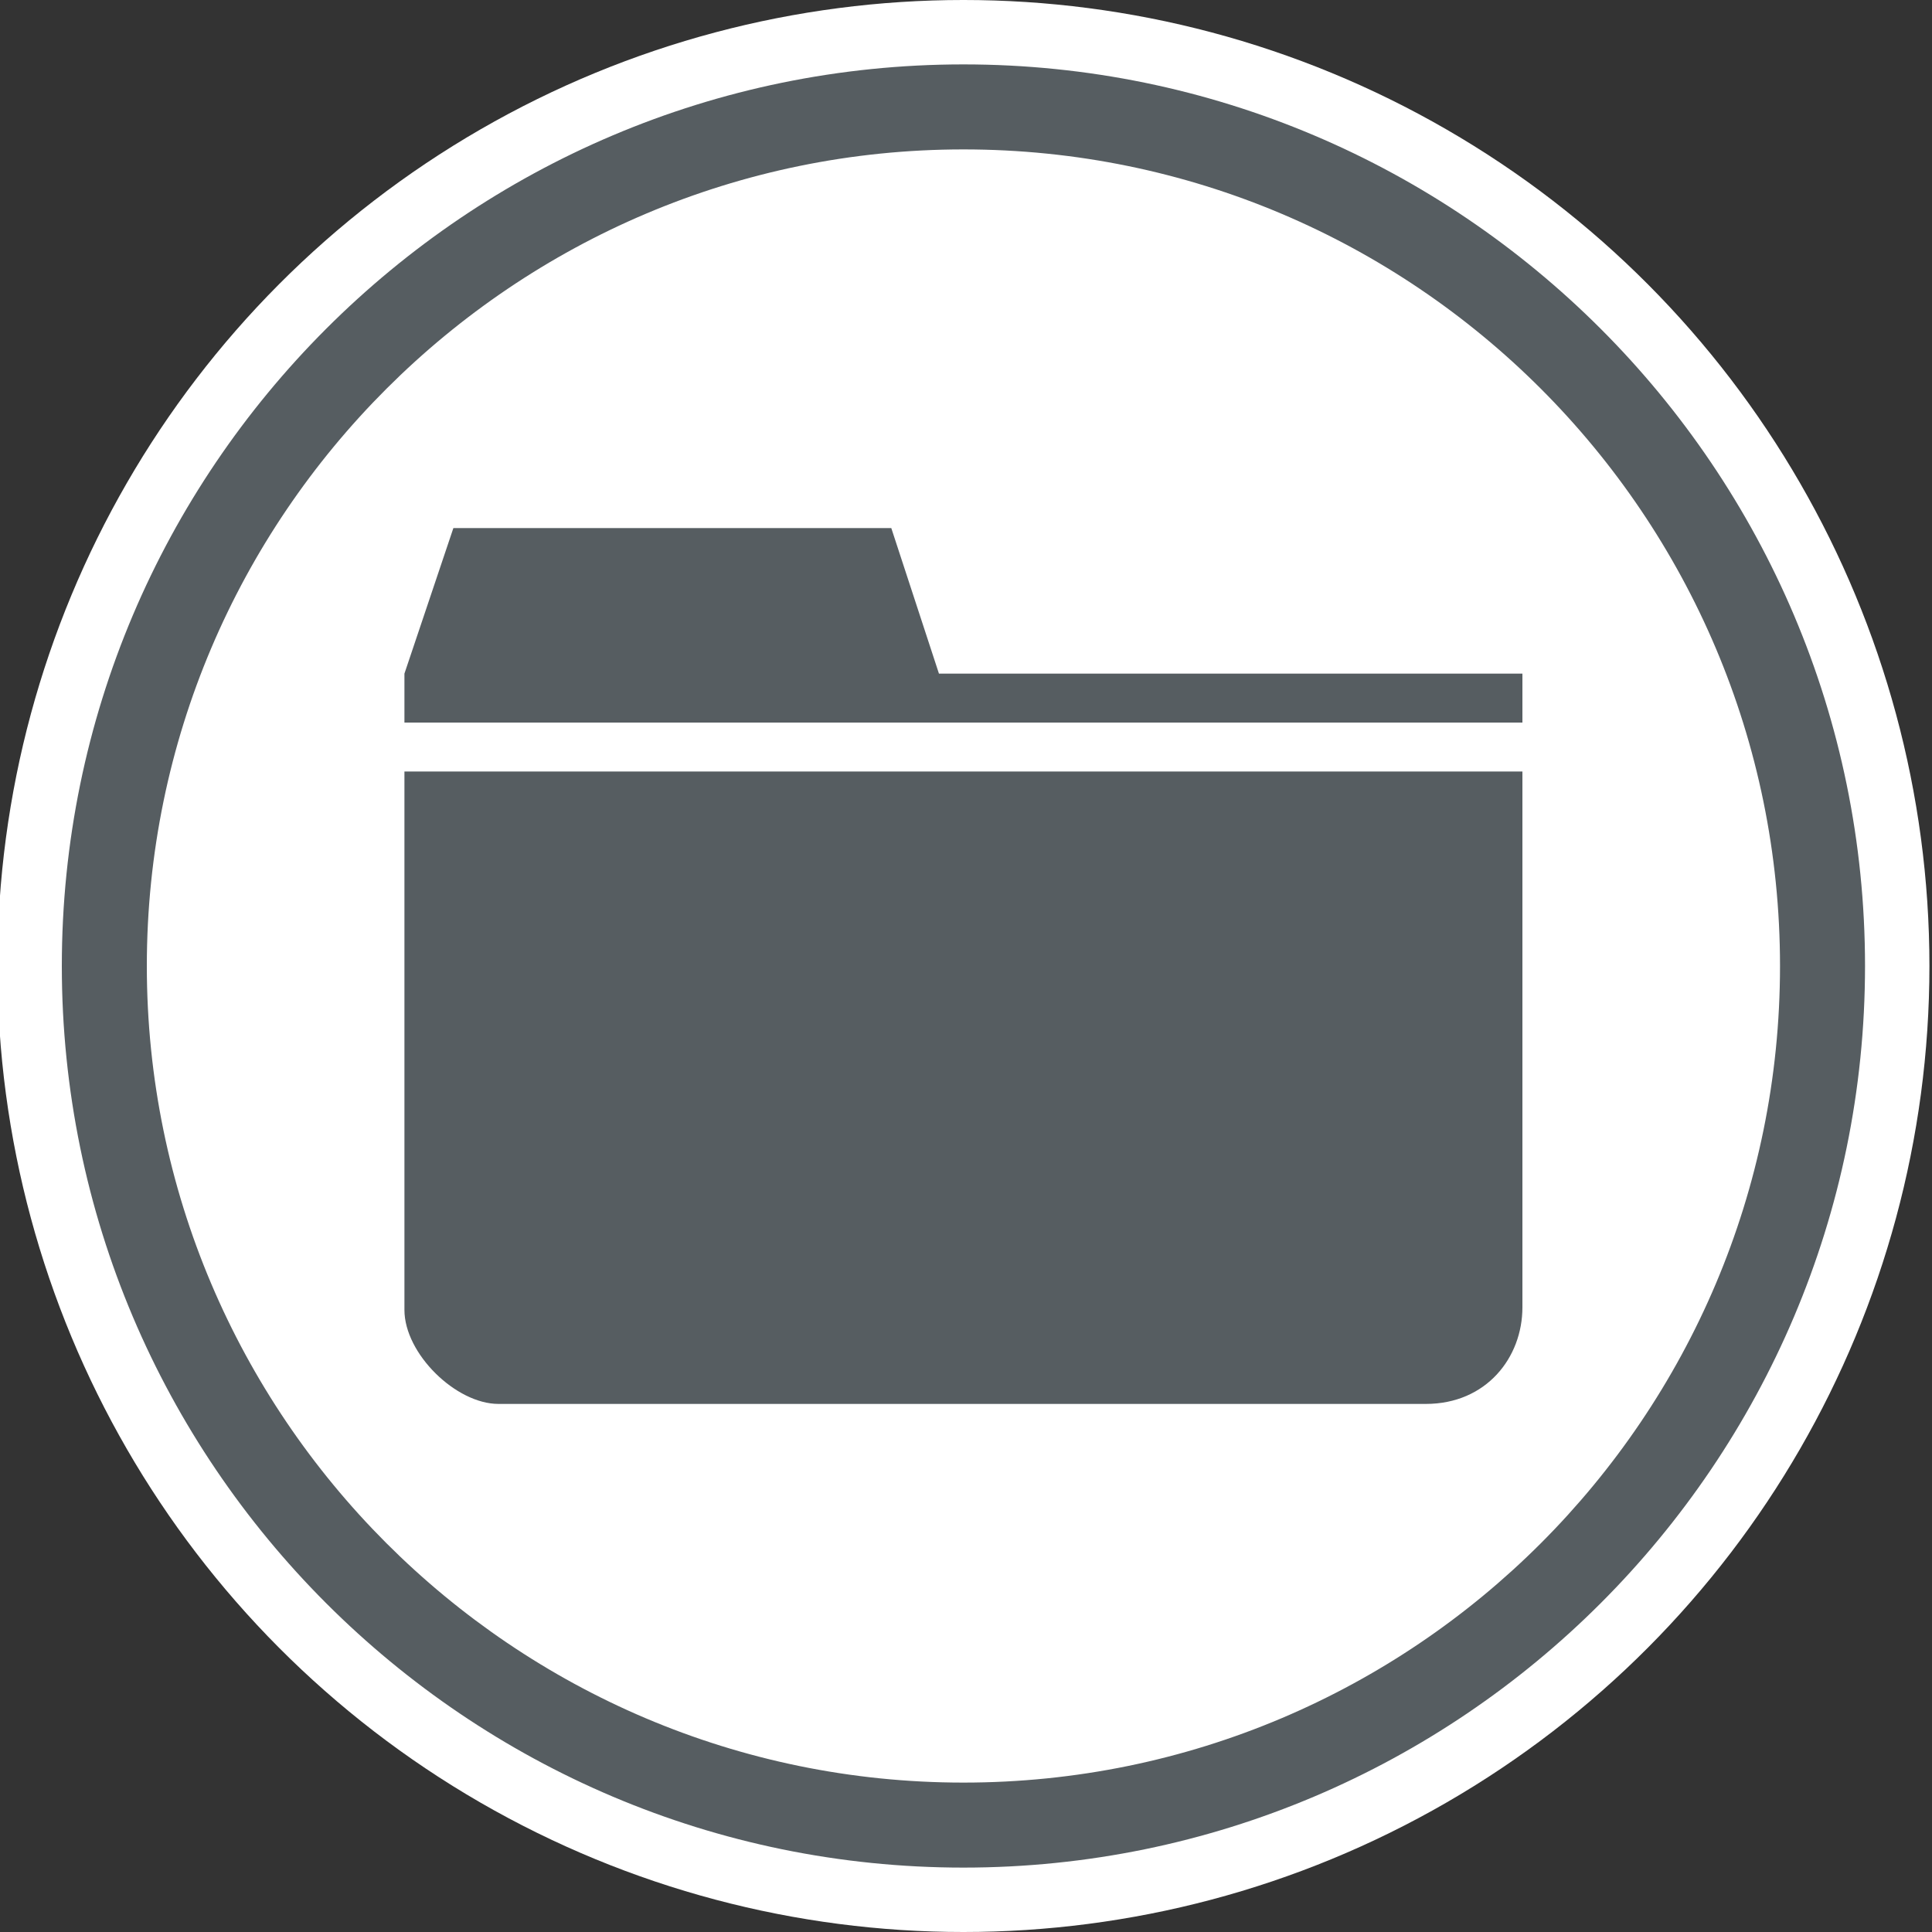
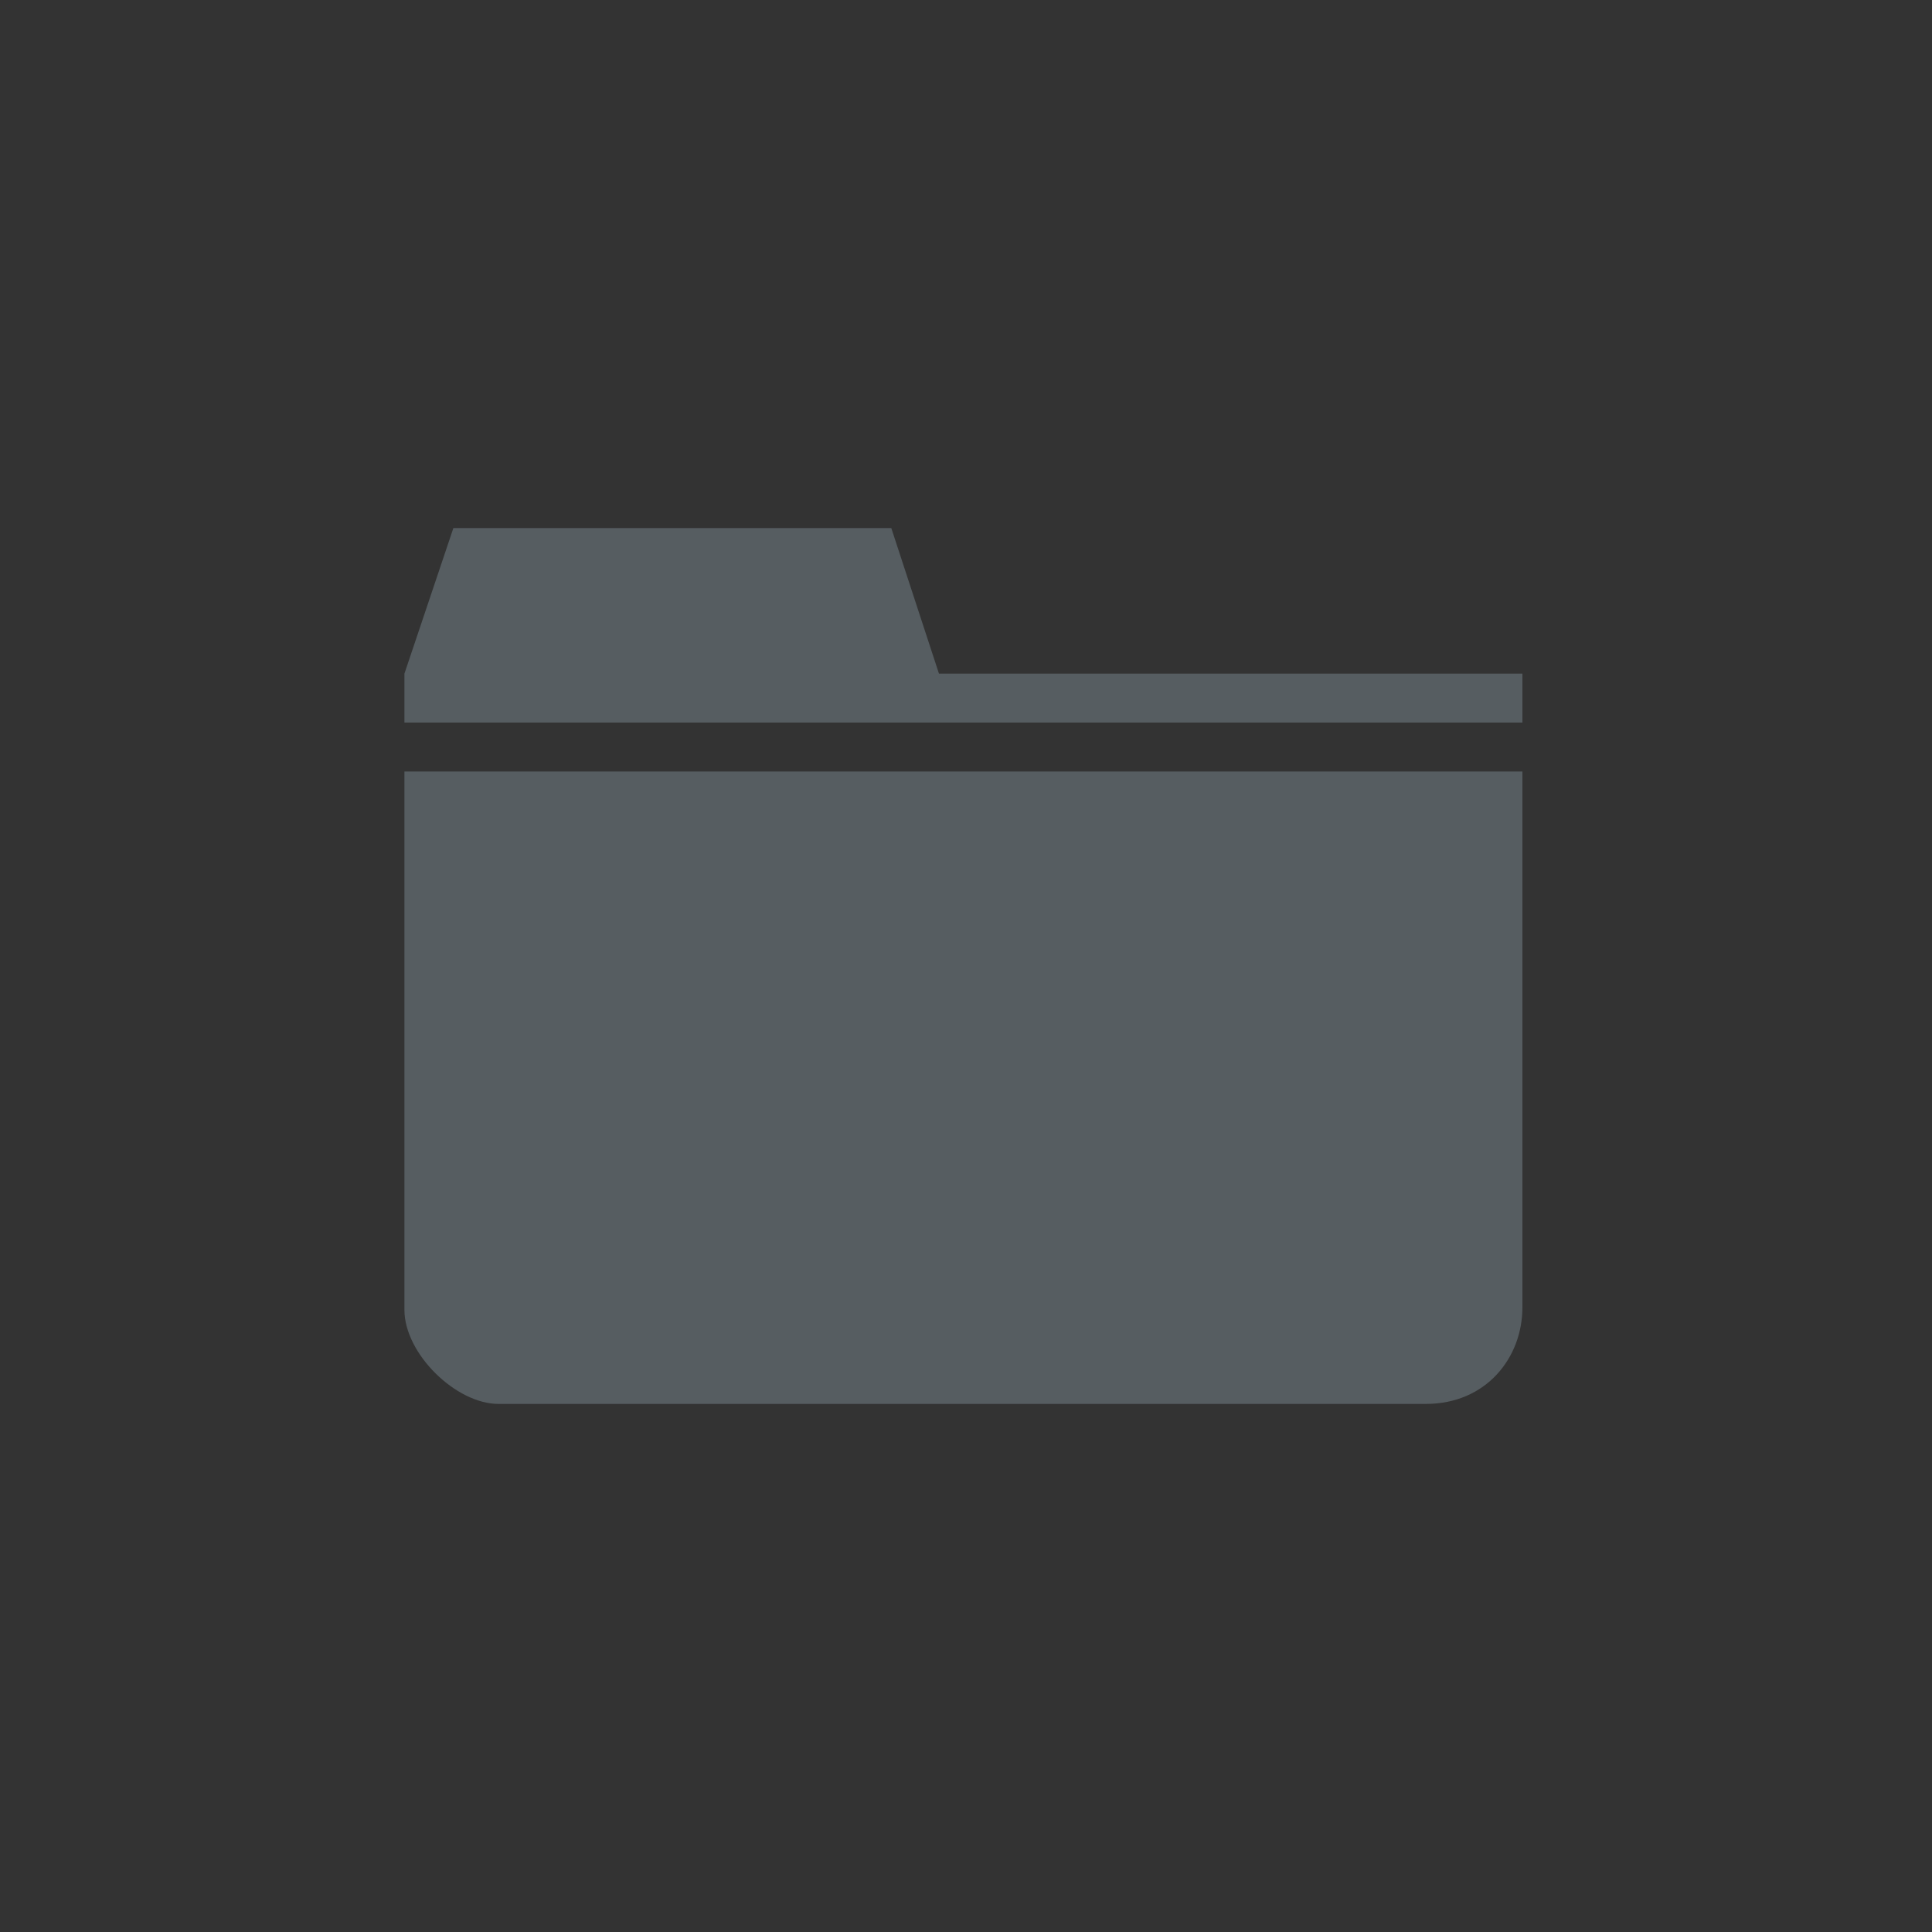
<svg xmlns="http://www.w3.org/2000/svg" version="1.1" id="Livello_1" x="0px" y="0px" viewBox="0 0 150 150" style="enable-background:new 0 0 150 150;" xml:space="preserve">
  <rect x="0" y="0" width="150" height="150" fill="#333333" stroke="none" />
  <style type="text/css">
	.st0{fill:#FFFFFF;}
	.st1{fill:#565D61;}
	.st2{fill-rule:evenodd;clip-rule:evenodd;fill:#565D61;}
</style>
-   <circle class="st0" cx="74.8" cy="75" r="75" />
  <g>
-     <path class="st1" d="M74.8,145c-38.6,0-70-31.4-70-70s31.4-70,70-70s70,31.4,70,70S113.4,145,74.8,145 M74.8,11.6   C39.9,11.6,11.4,40,11.4,75c0,34.9,28.4,63.4,63.4,63.4S138.2,110,138.2,75C138.2,40,109.8,11.6,74.8,11.6" />
    <path class="st2" d="M31.4,59.9v41.8c0,3.4,4,7.3,7.3,7.3h72c4.7,0,7.5-3.6,7.5-7.5V59.9H31.4z M72.9,52.3L69.2,41h-34l-3.8,11.3   v3.8h86.8v-3.8H72.9z" />
  </g>
</svg>